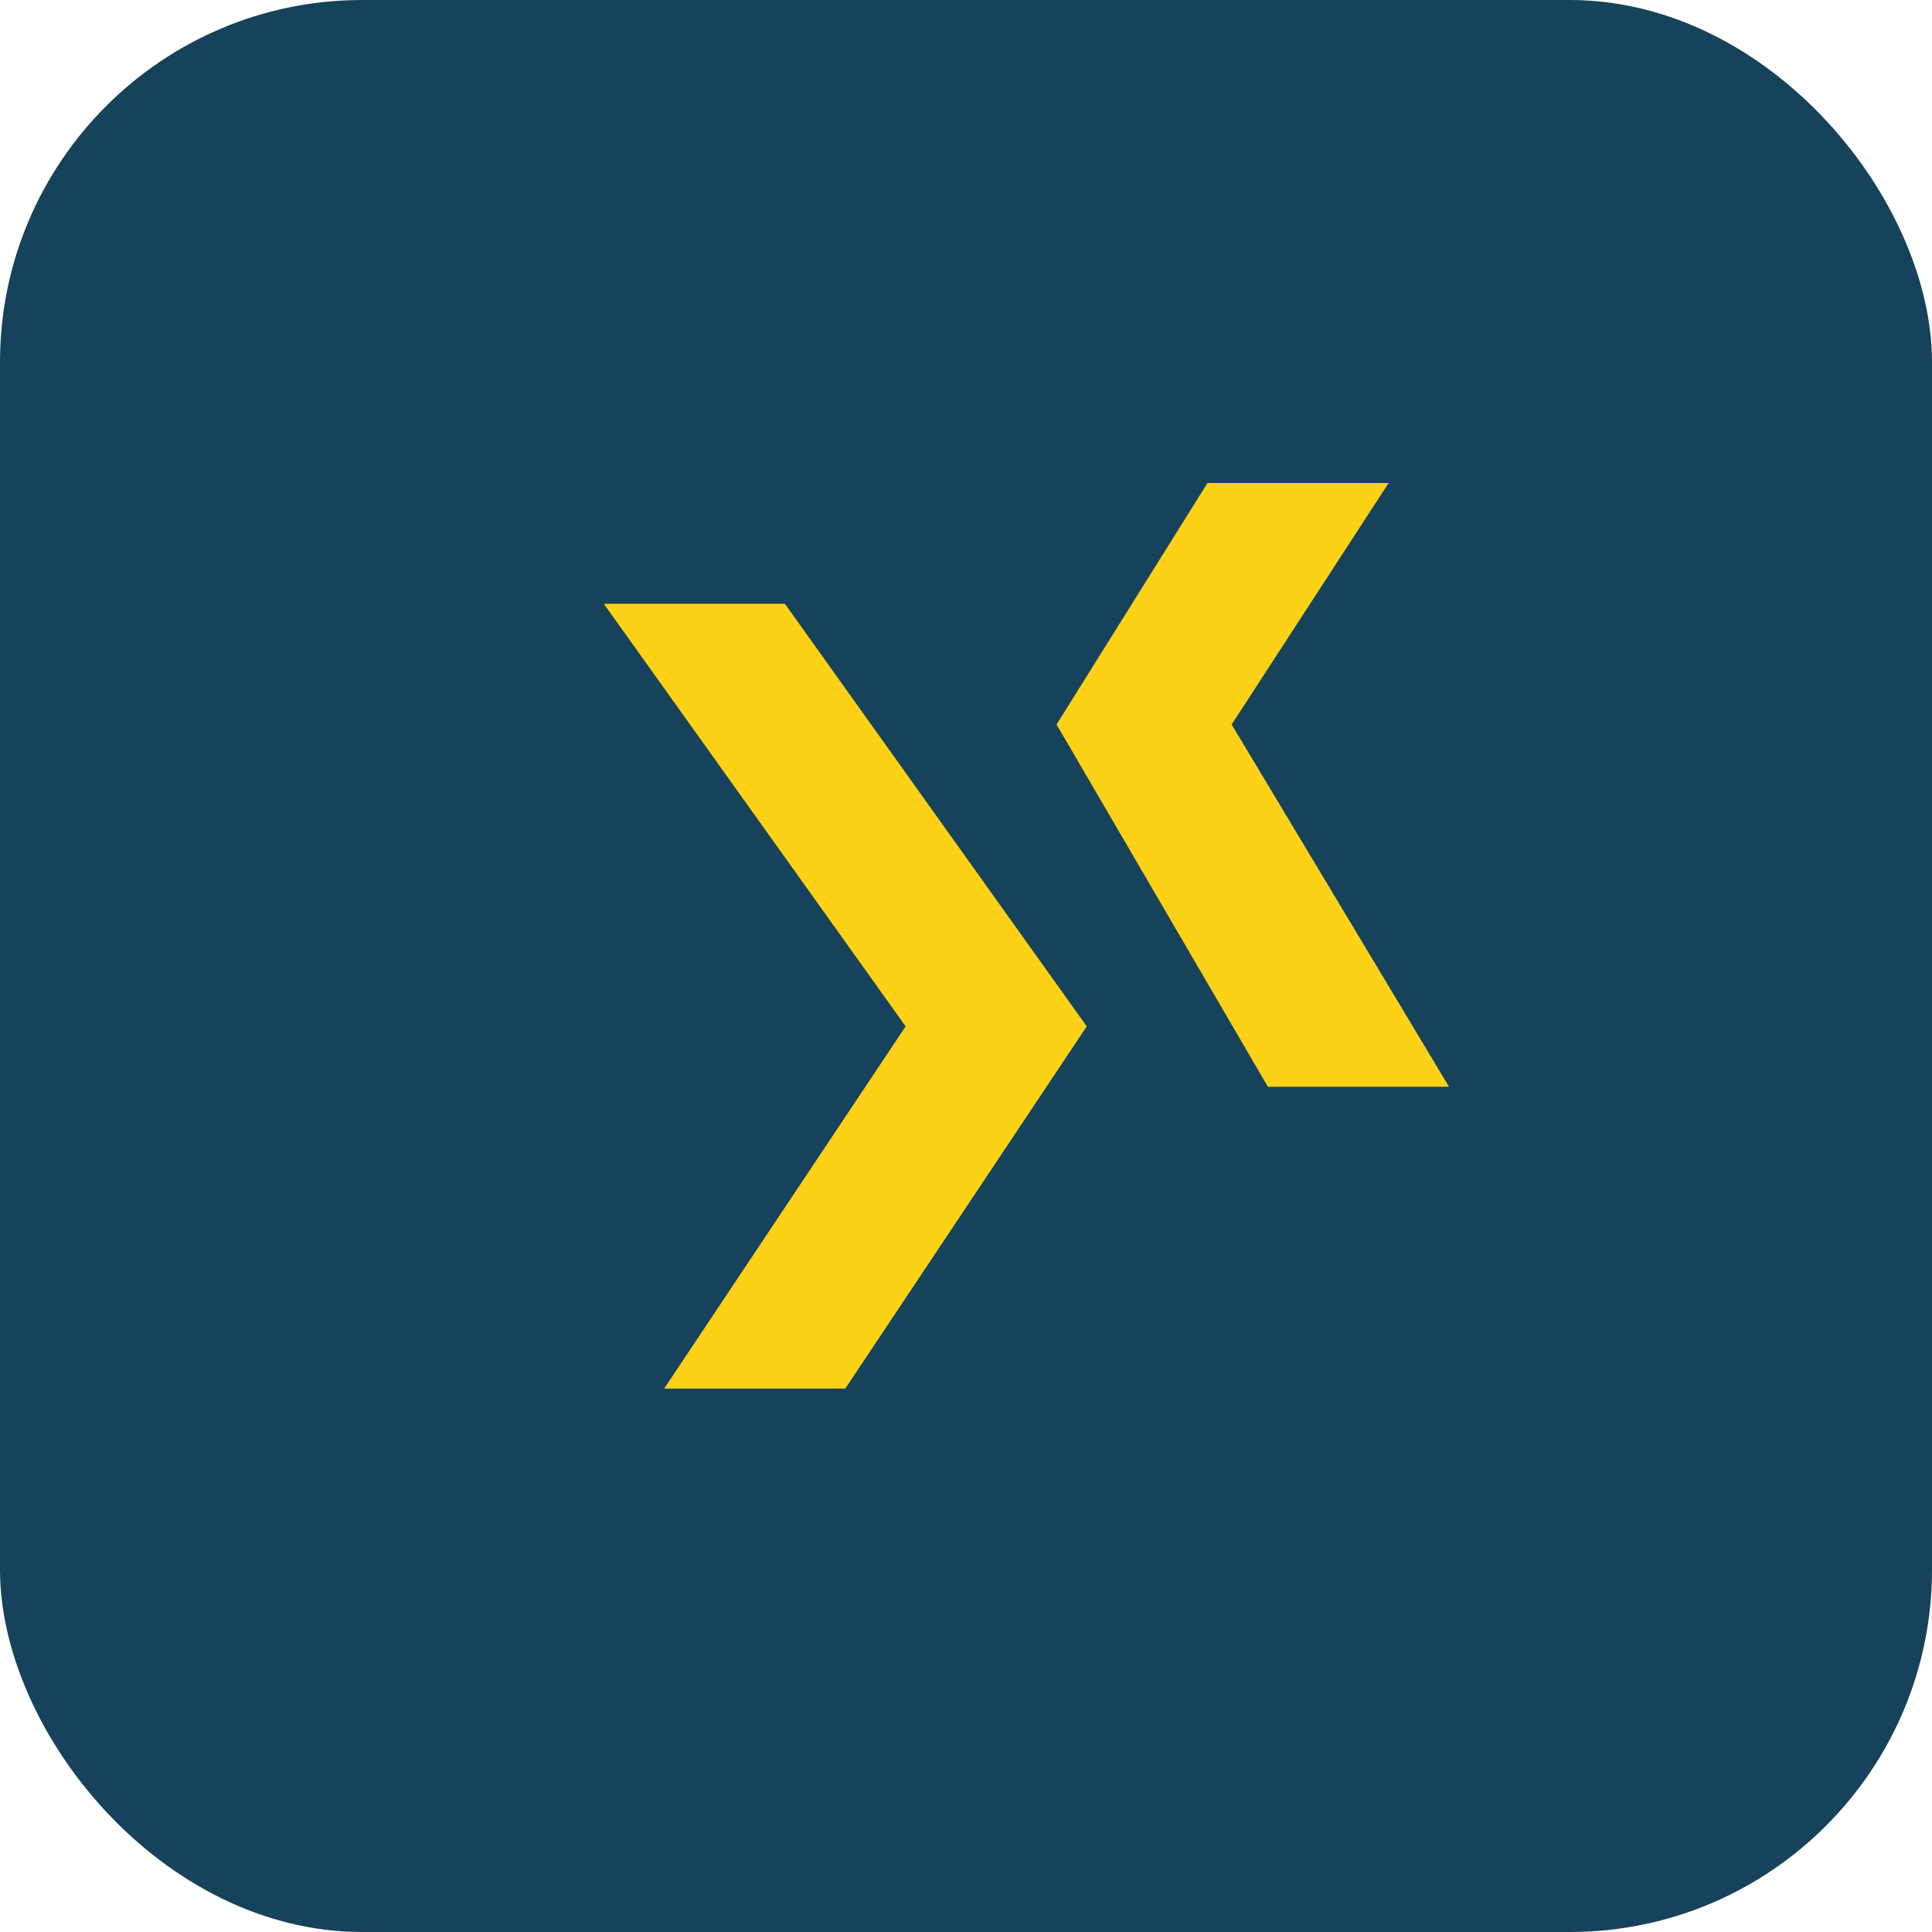
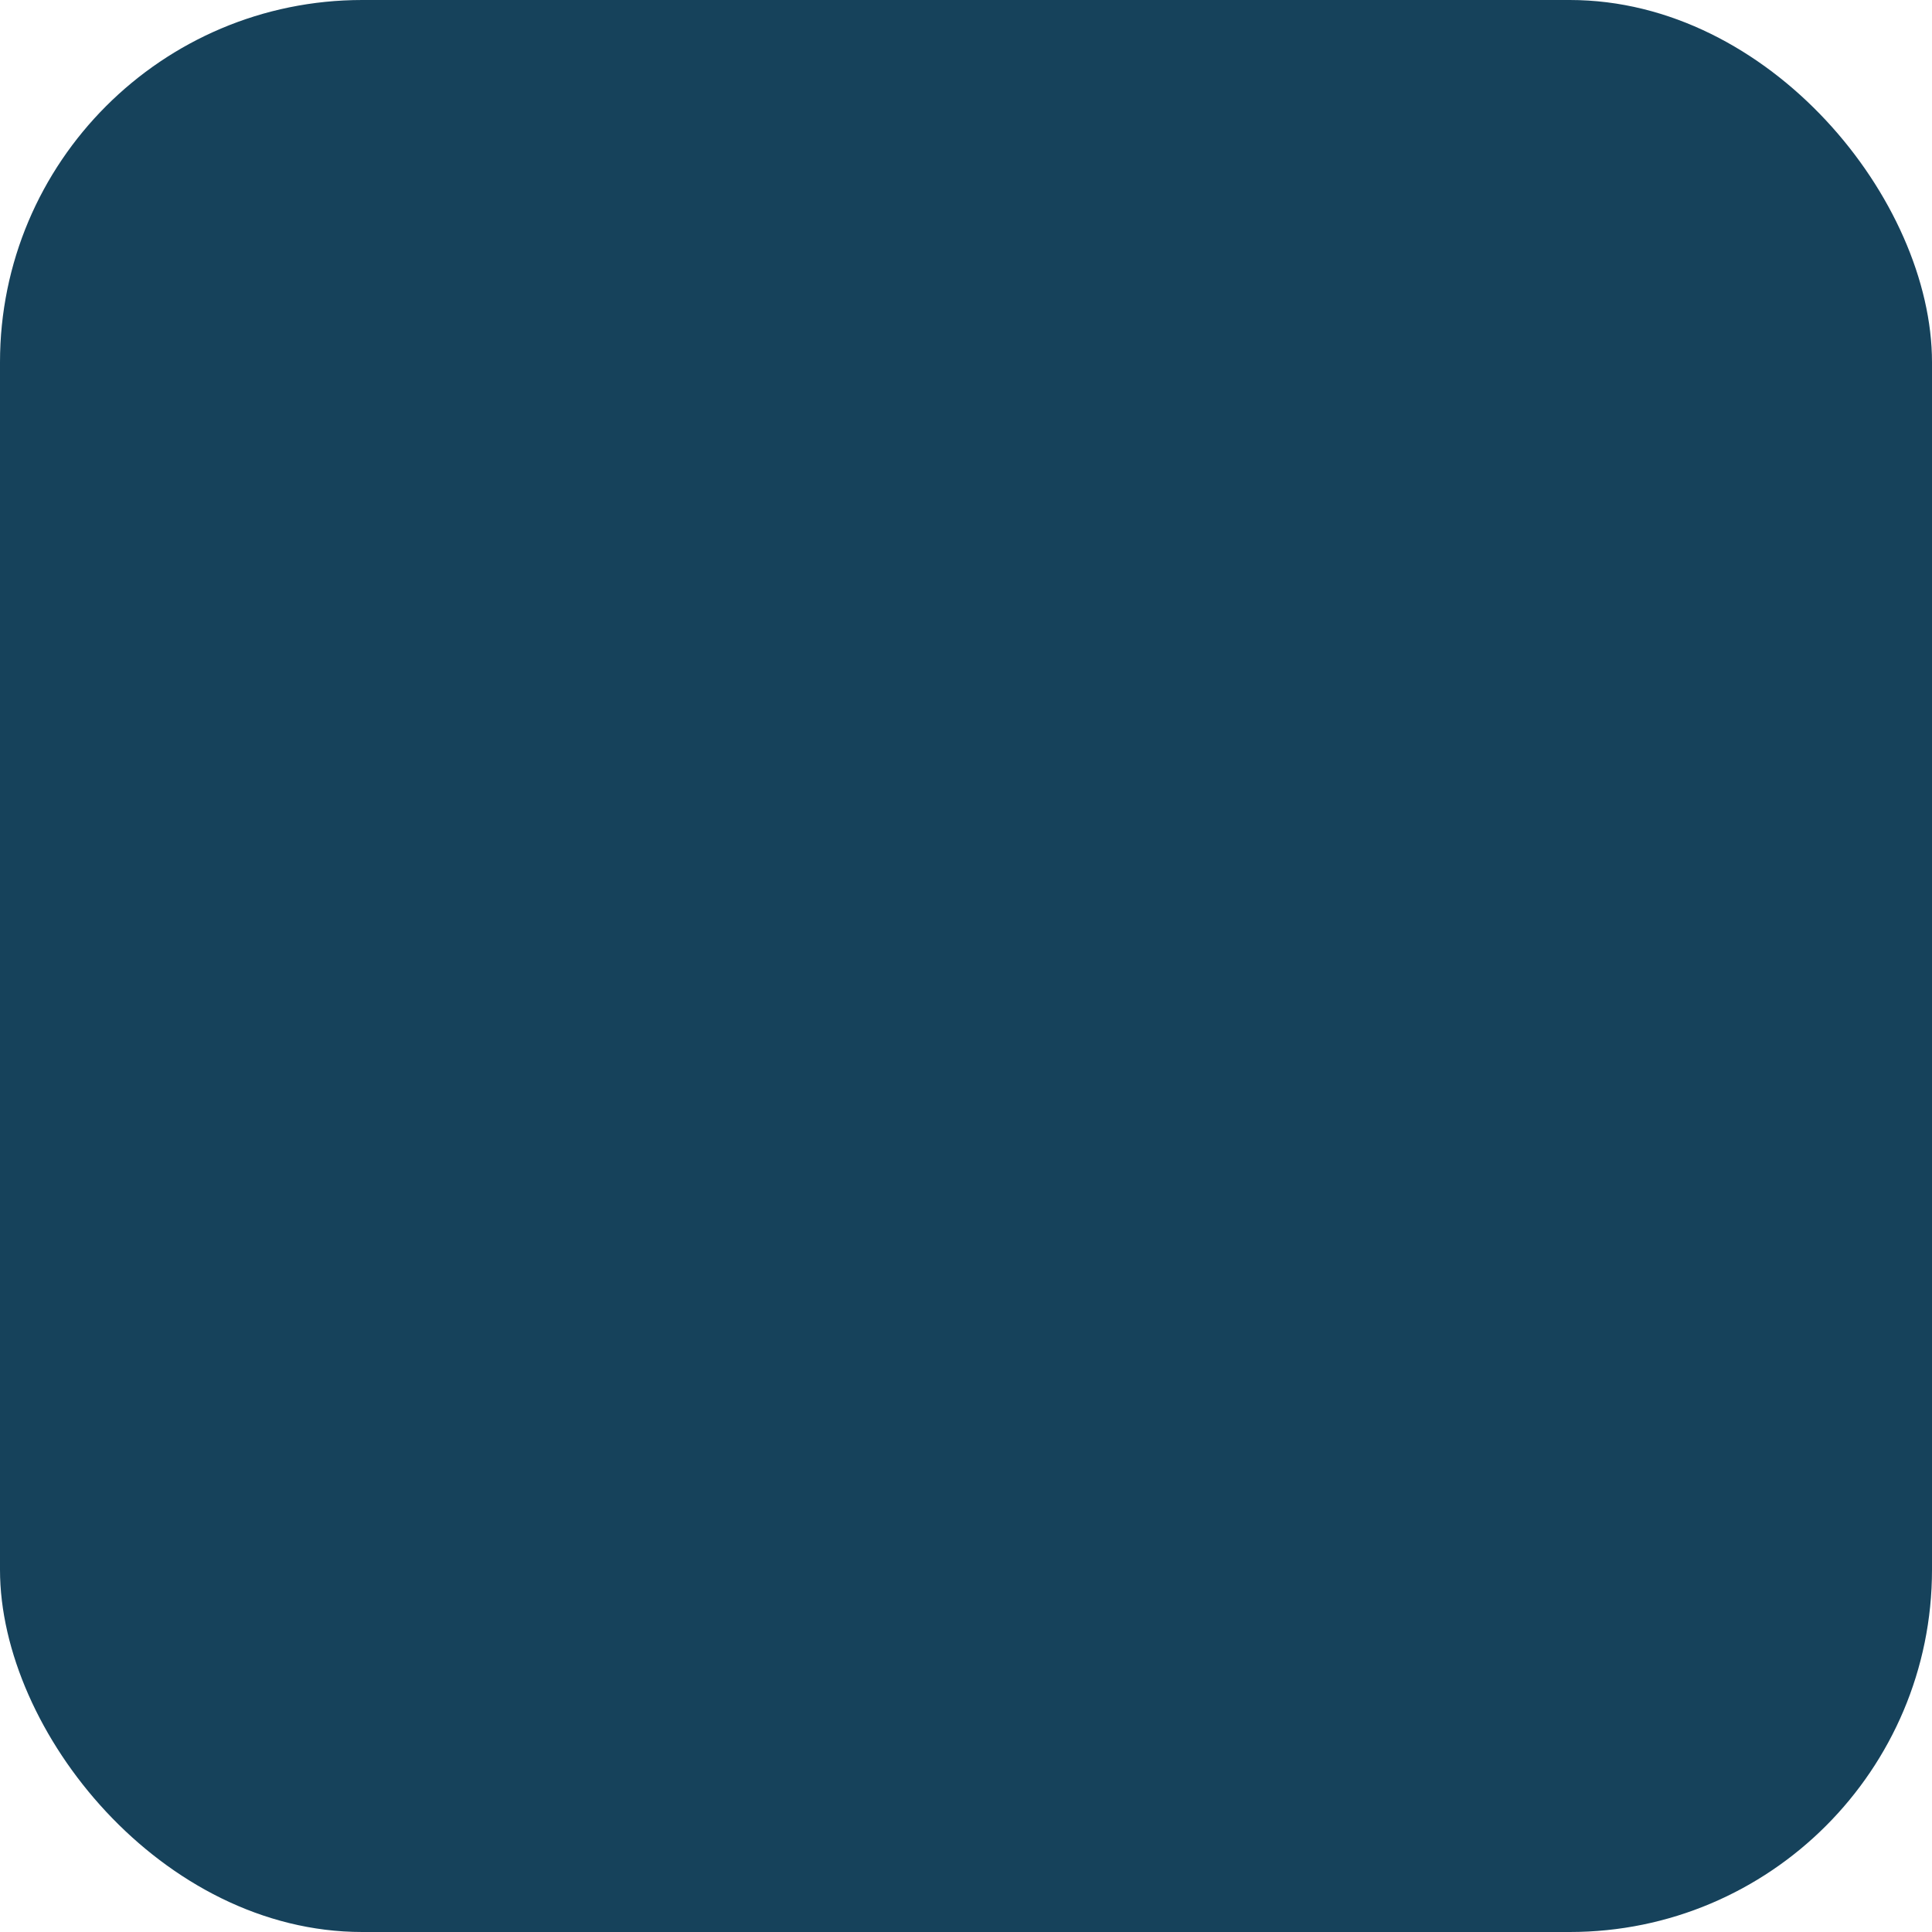
<svg xmlns="http://www.w3.org/2000/svg" viewBox="0 0 32 32" width="32" height="32">
  <rect width="32" height="32" rx="6" fill="#16425B" />
-   <path d="M10 10l5 7-4 6h3l4-6-5-7zM23 8h-3l-2.5 4 3.5 6h3l-3.6-6z" fill="#FCD116" />
</svg>